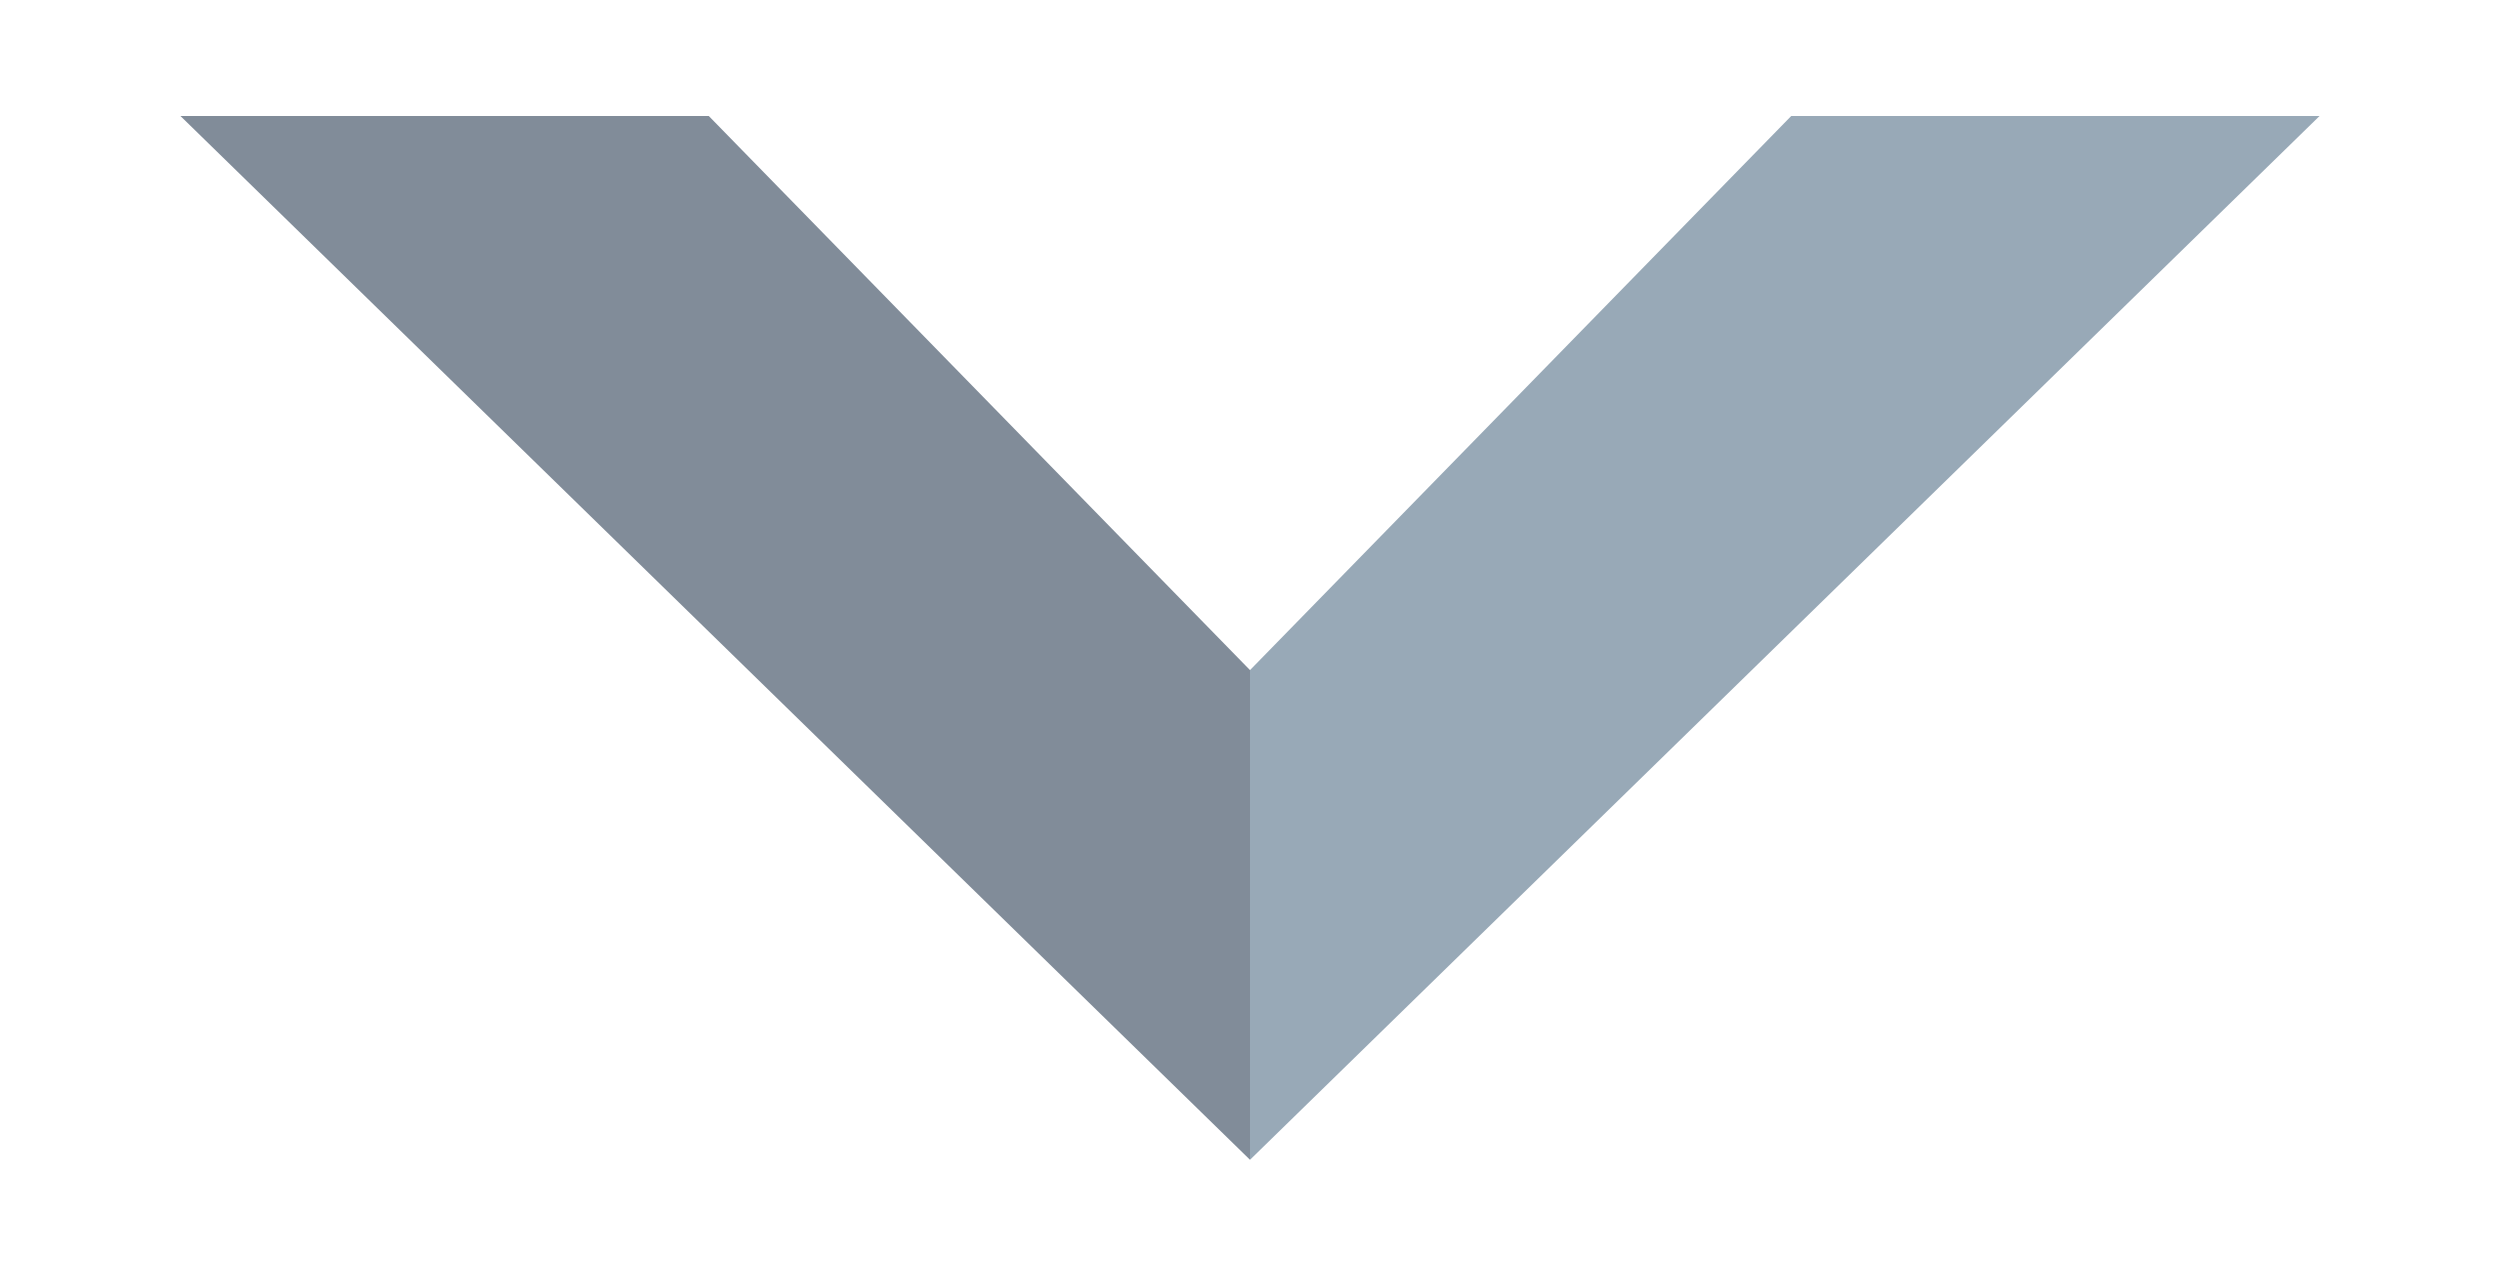
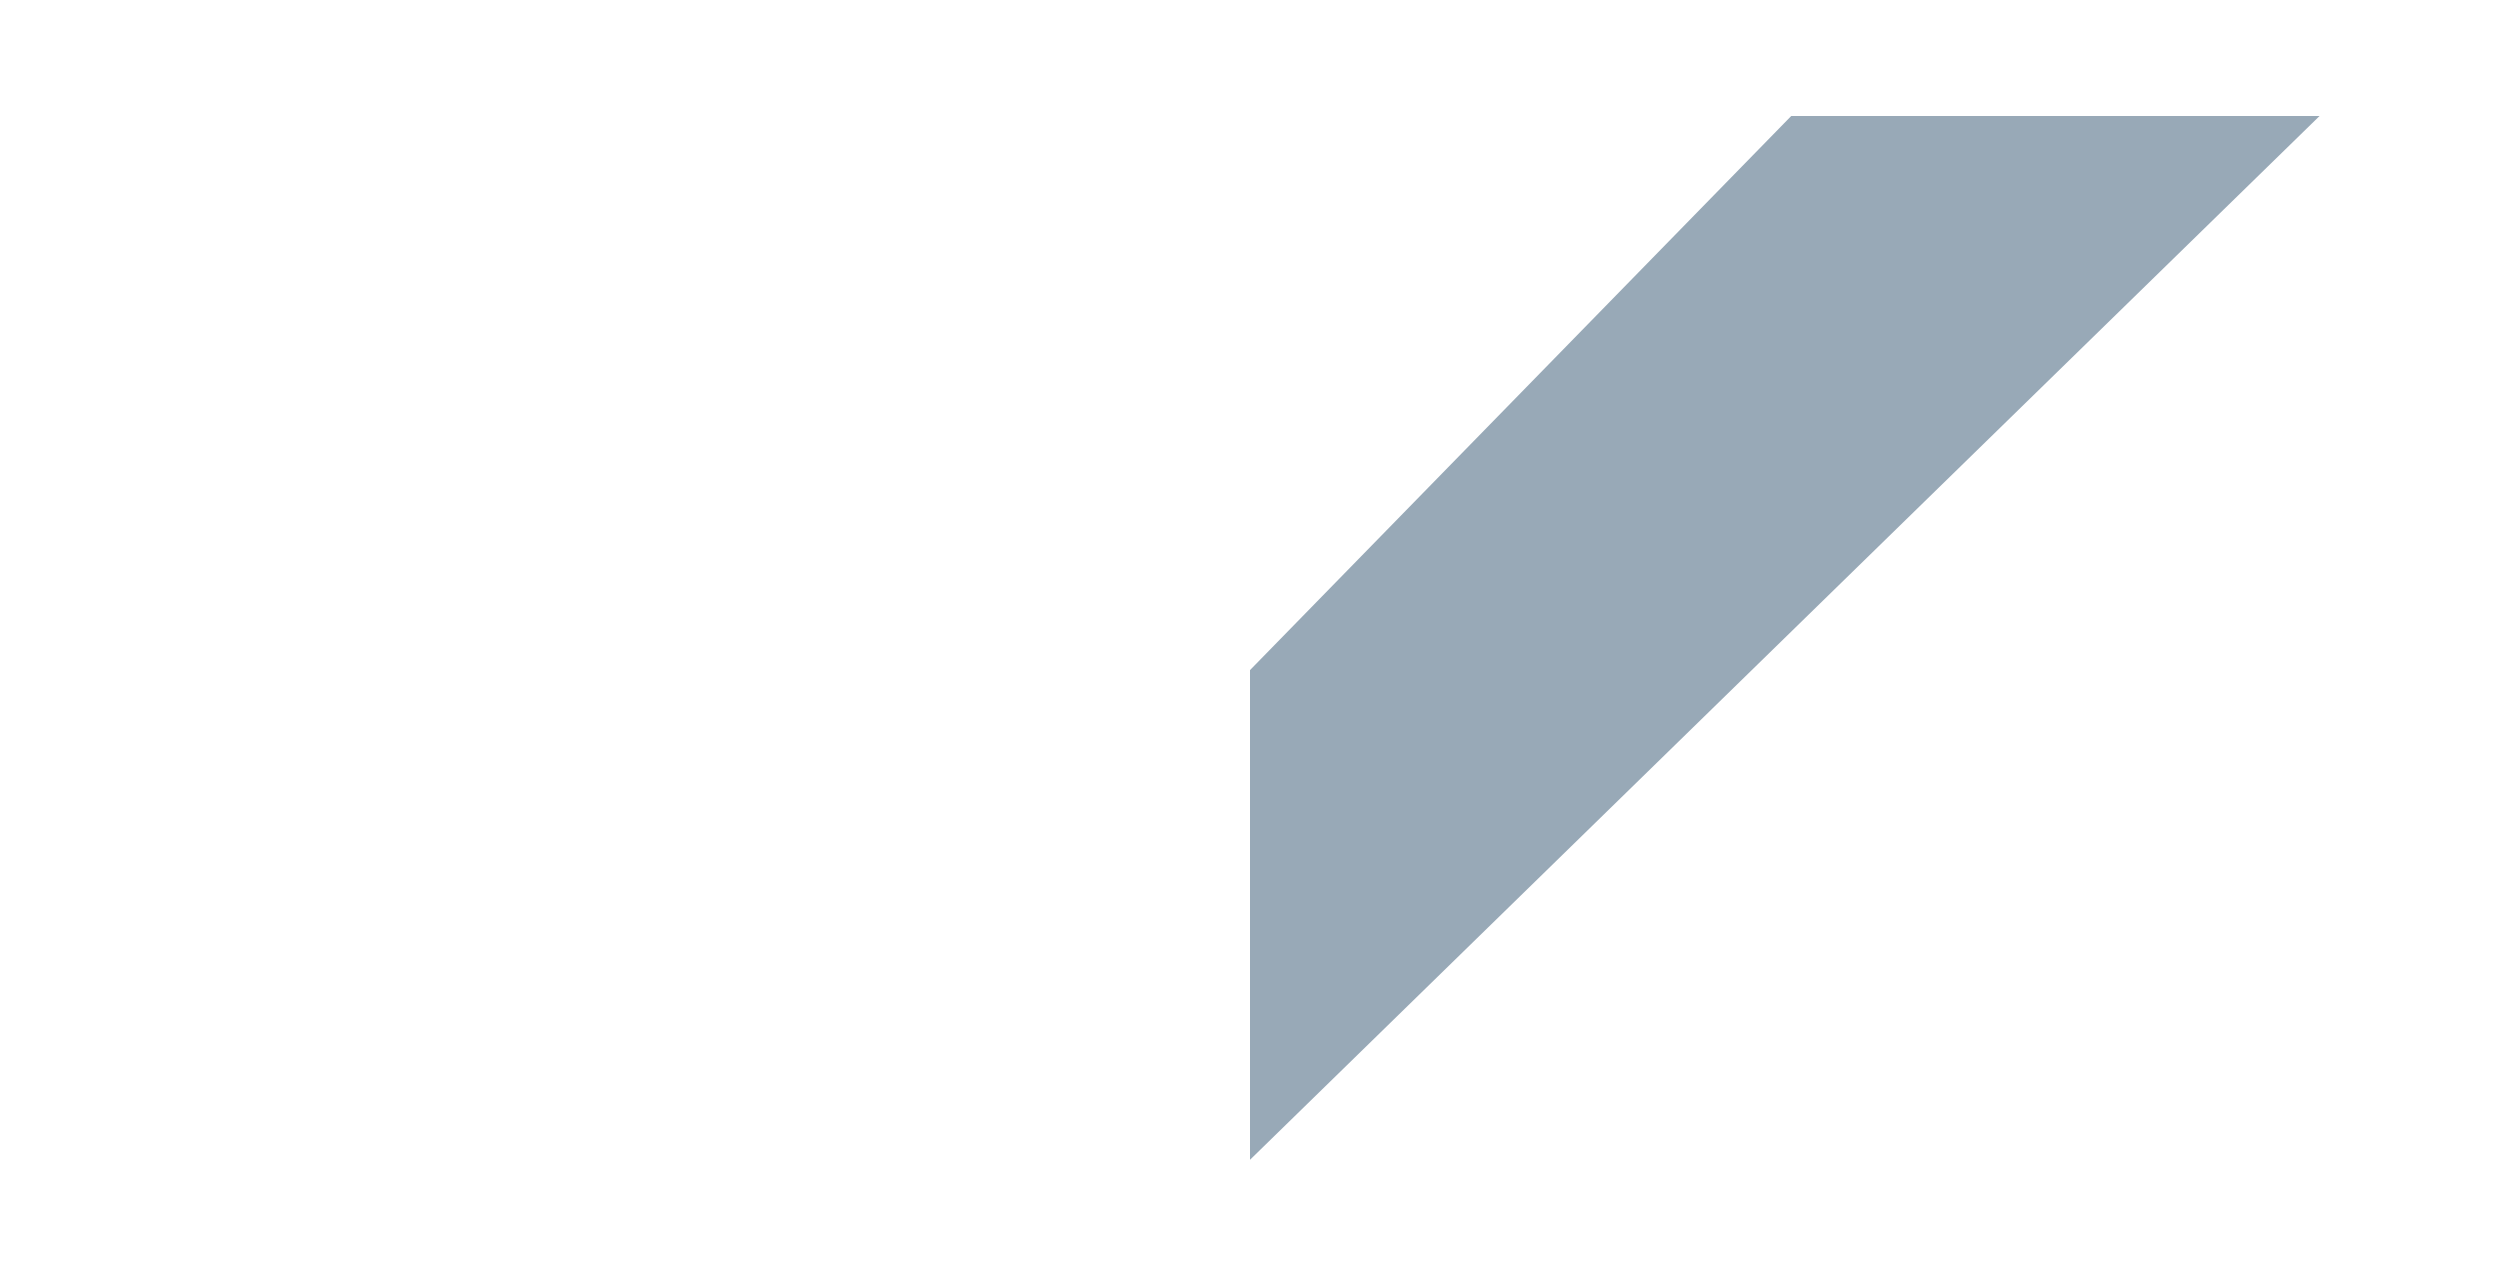
<svg xmlns="http://www.w3.org/2000/svg" width="194" height="99" viewBox="0 0 194 99" fill="none">
  <path d="M139 9L97 52V90L180 9H139Z" fill="#98A9B7" />
-   <path d="M55 9L97 52V90L14 9H55Z" fill="#818C99" />
</svg>